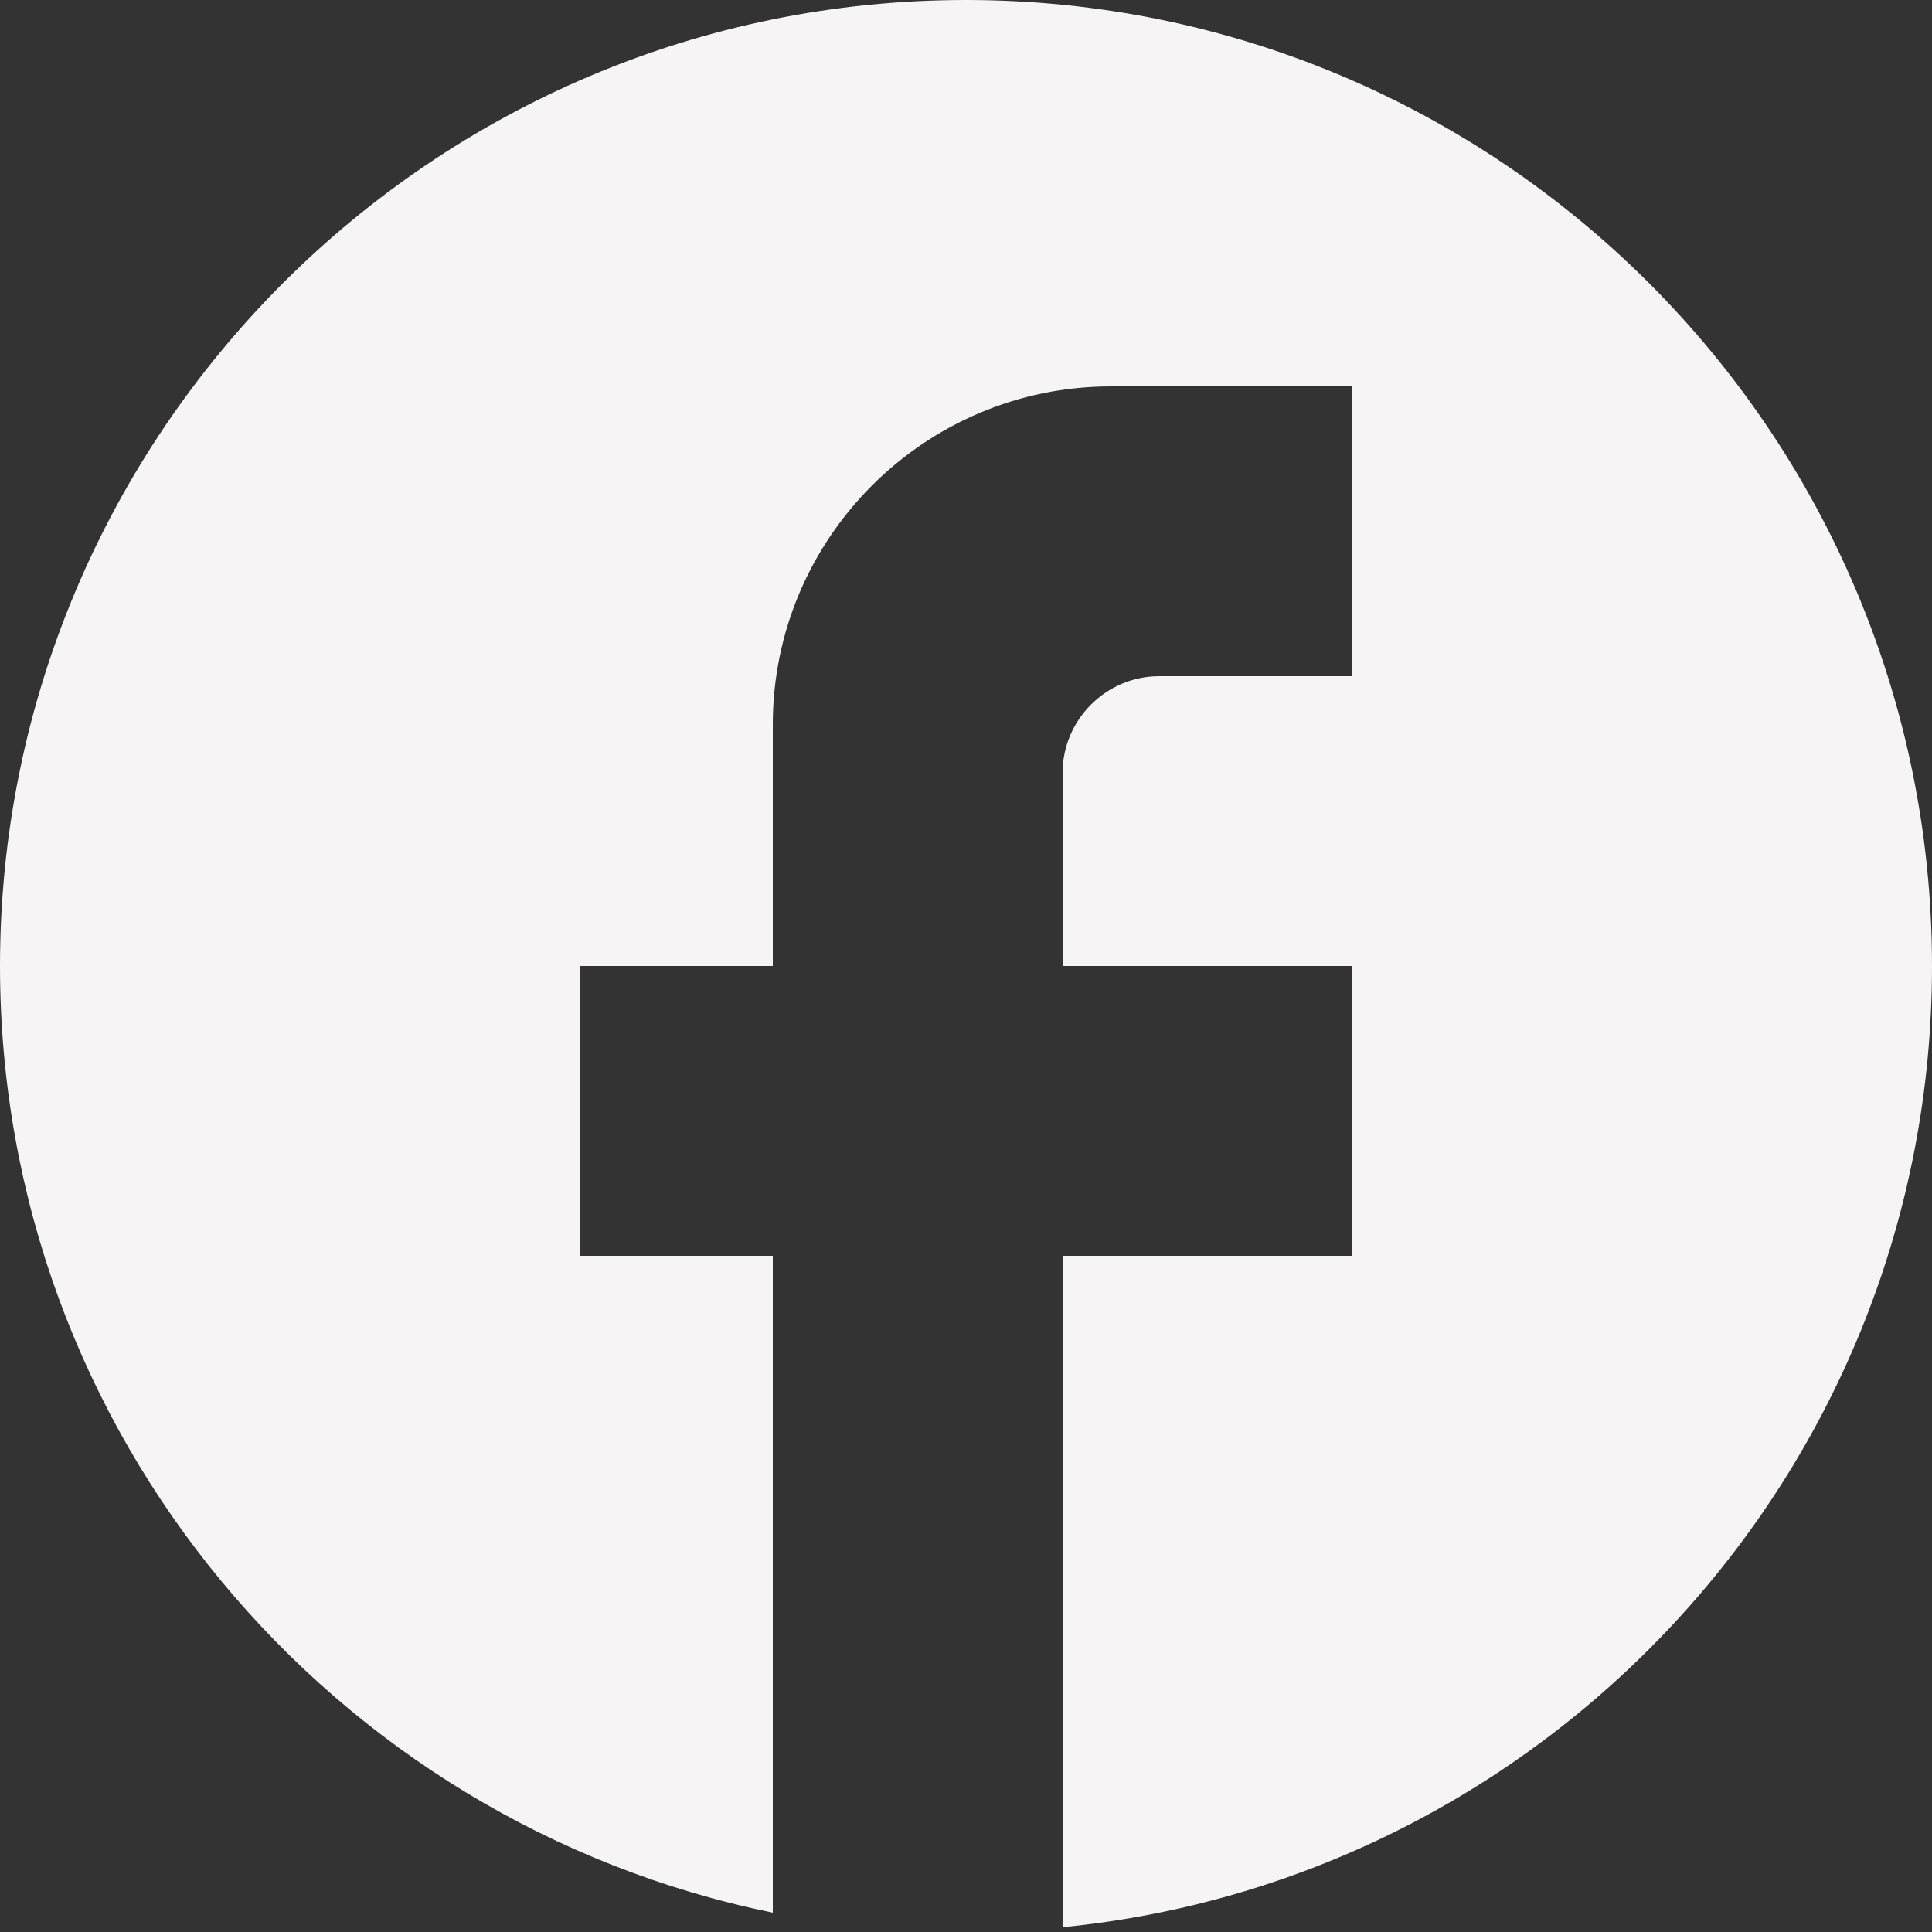
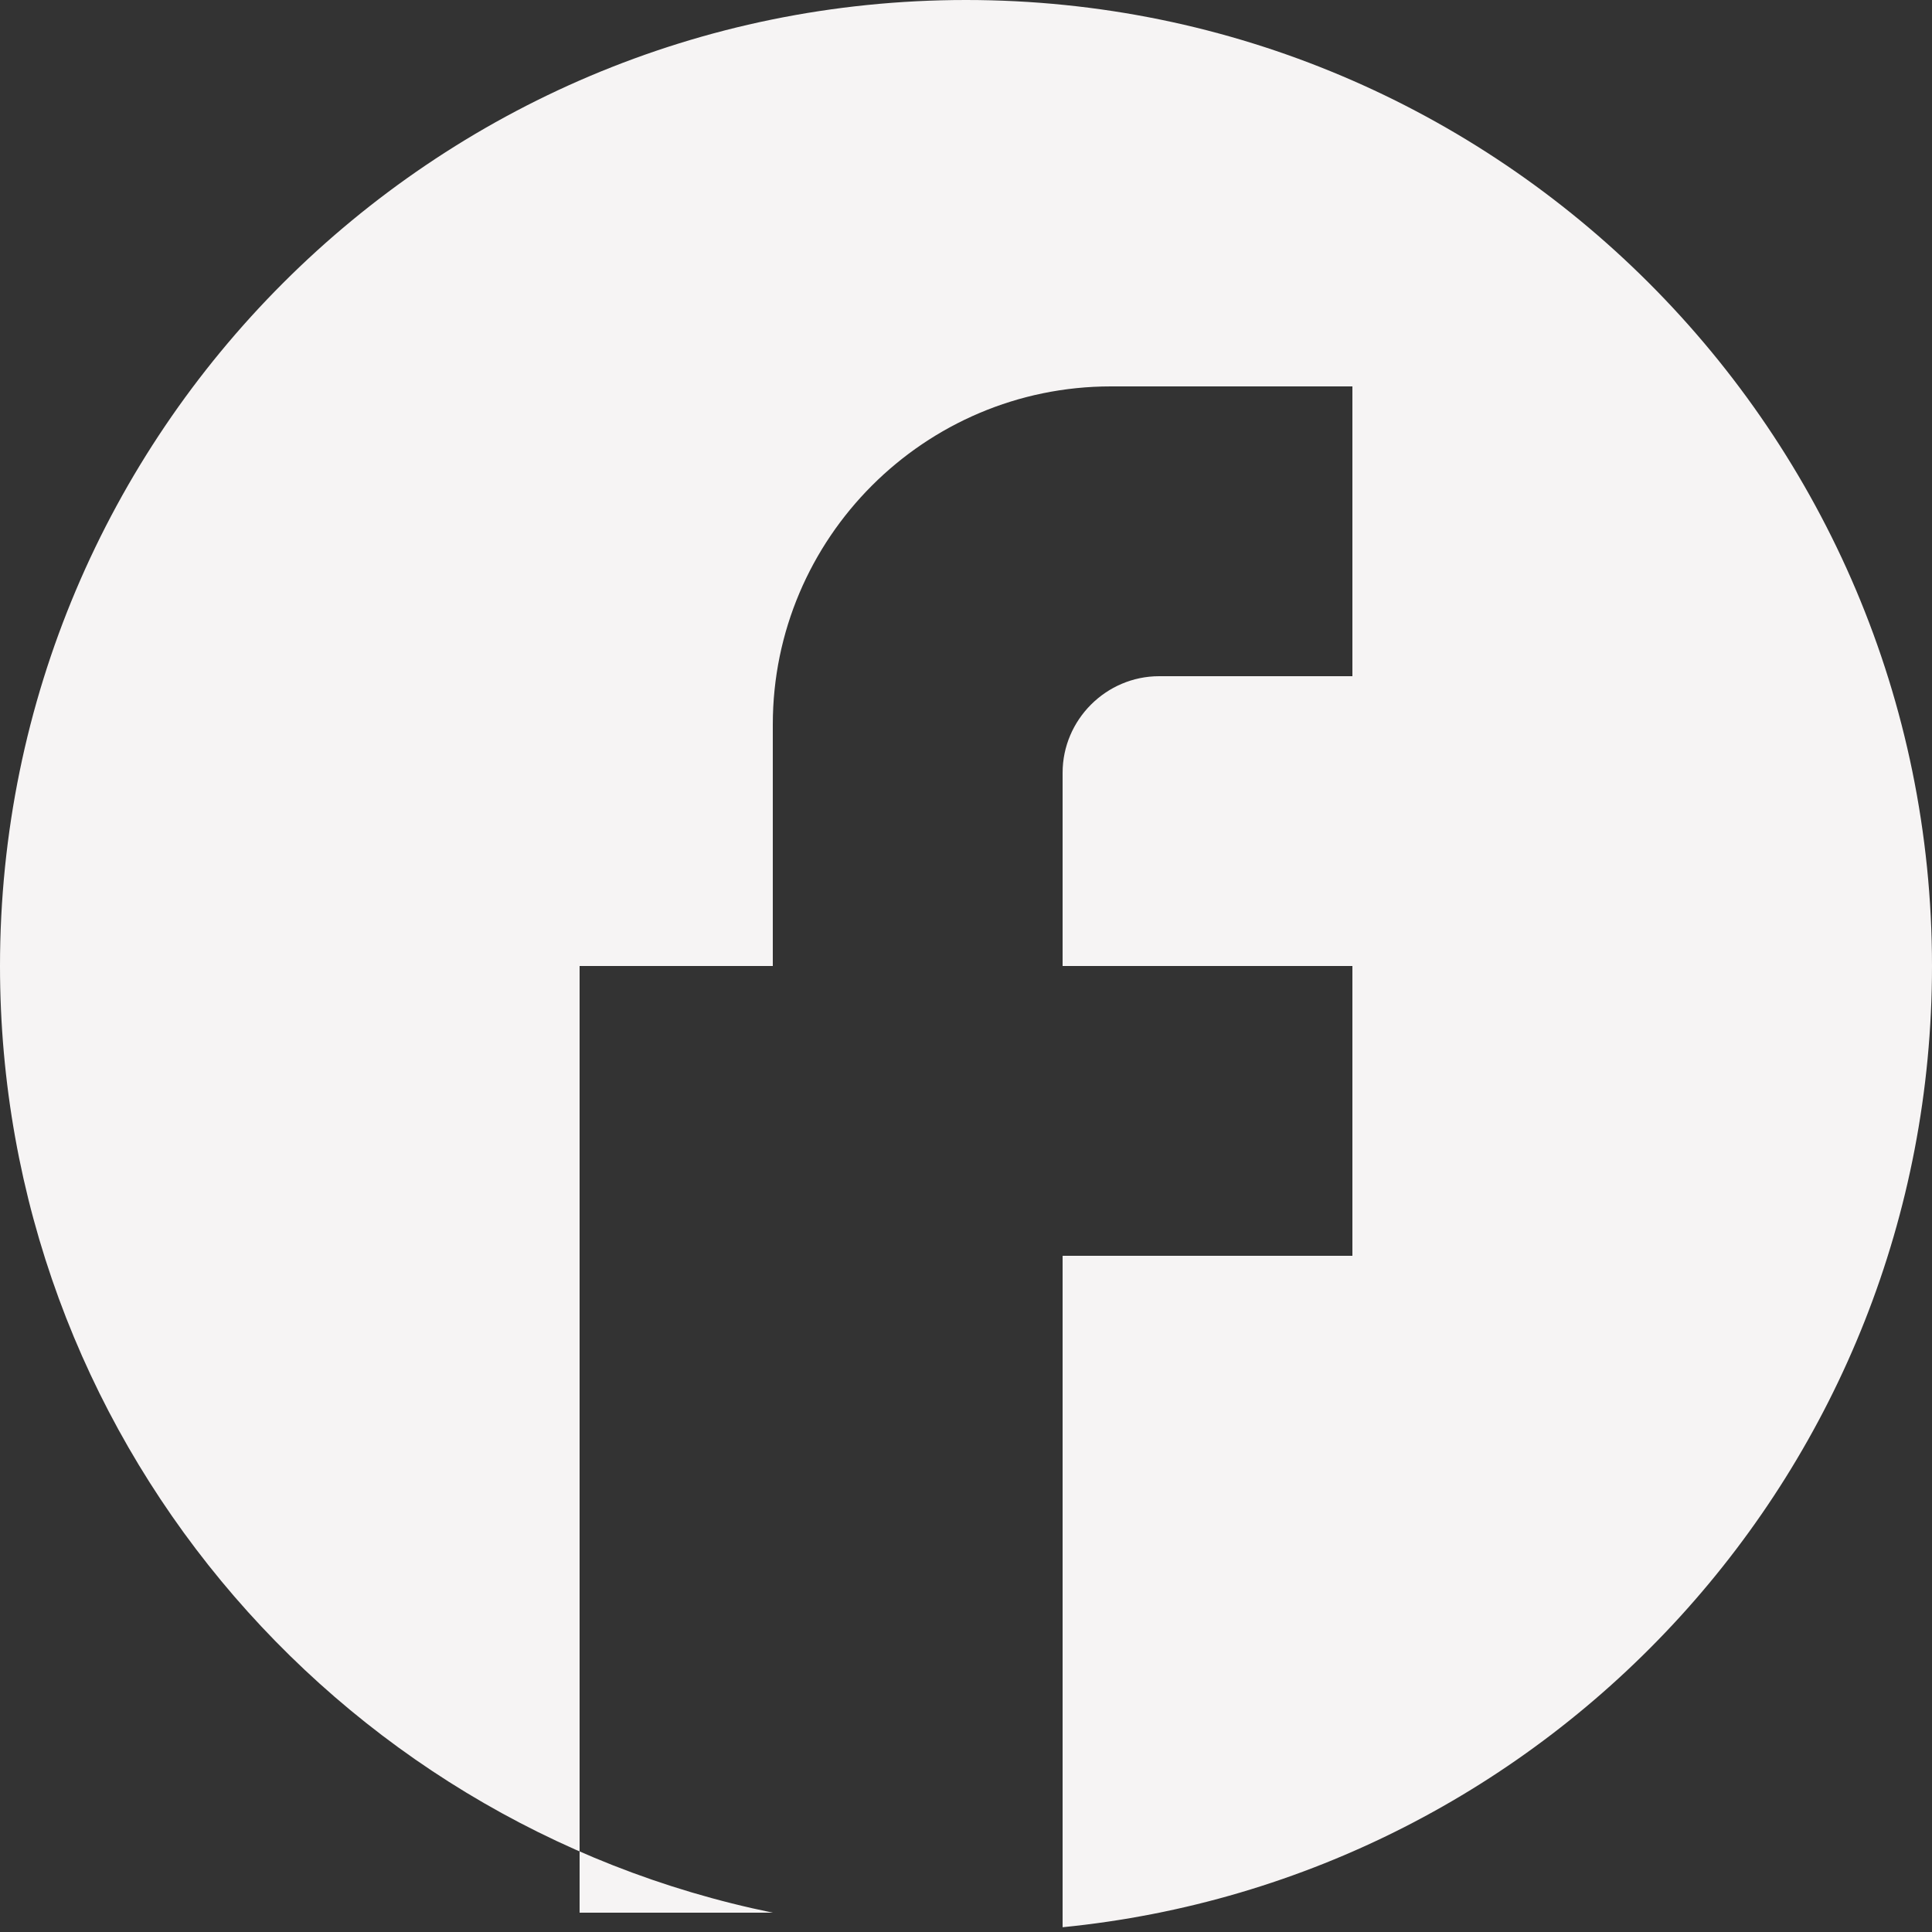
<svg xmlns="http://www.w3.org/2000/svg" width="15" height="15" viewBox="0 0 15 15" fill="none">
  <rect x="0" y="0" width="15" height="15" fill="#333333" stroke="none" />
-   <path d="M15 7.5C15 3.36 11.64 0 7.5 0C3.36 0 0 3.36 0 7.5C0 11.13 2.58 14.152 6 14.85V9.75H4.5V7.5H6V5.625C6 4.178 7.178 3 8.625 3H10.5V5.25H9C8.588 5.25 8.25 5.588 8.25 6V7.5H10.5V9.75H8.25V14.963C12.037 14.588 15 11.393 15 7.5Z" fill="#F6F4F4" />
+   <path d="M15 7.5C15 3.36 11.64 0 7.5 0C3.36 0 0 3.36 0 7.5C0 11.13 2.58 14.152 6 14.85H4.5V7.5H6V5.625C6 4.178 7.178 3 8.625 3H10.5V5.25H9C8.588 5.25 8.25 5.588 8.25 6V7.5H10.5V9.75H8.25V14.963C12.037 14.588 15 11.393 15 7.5Z" fill="#F6F4F4" />
</svg>